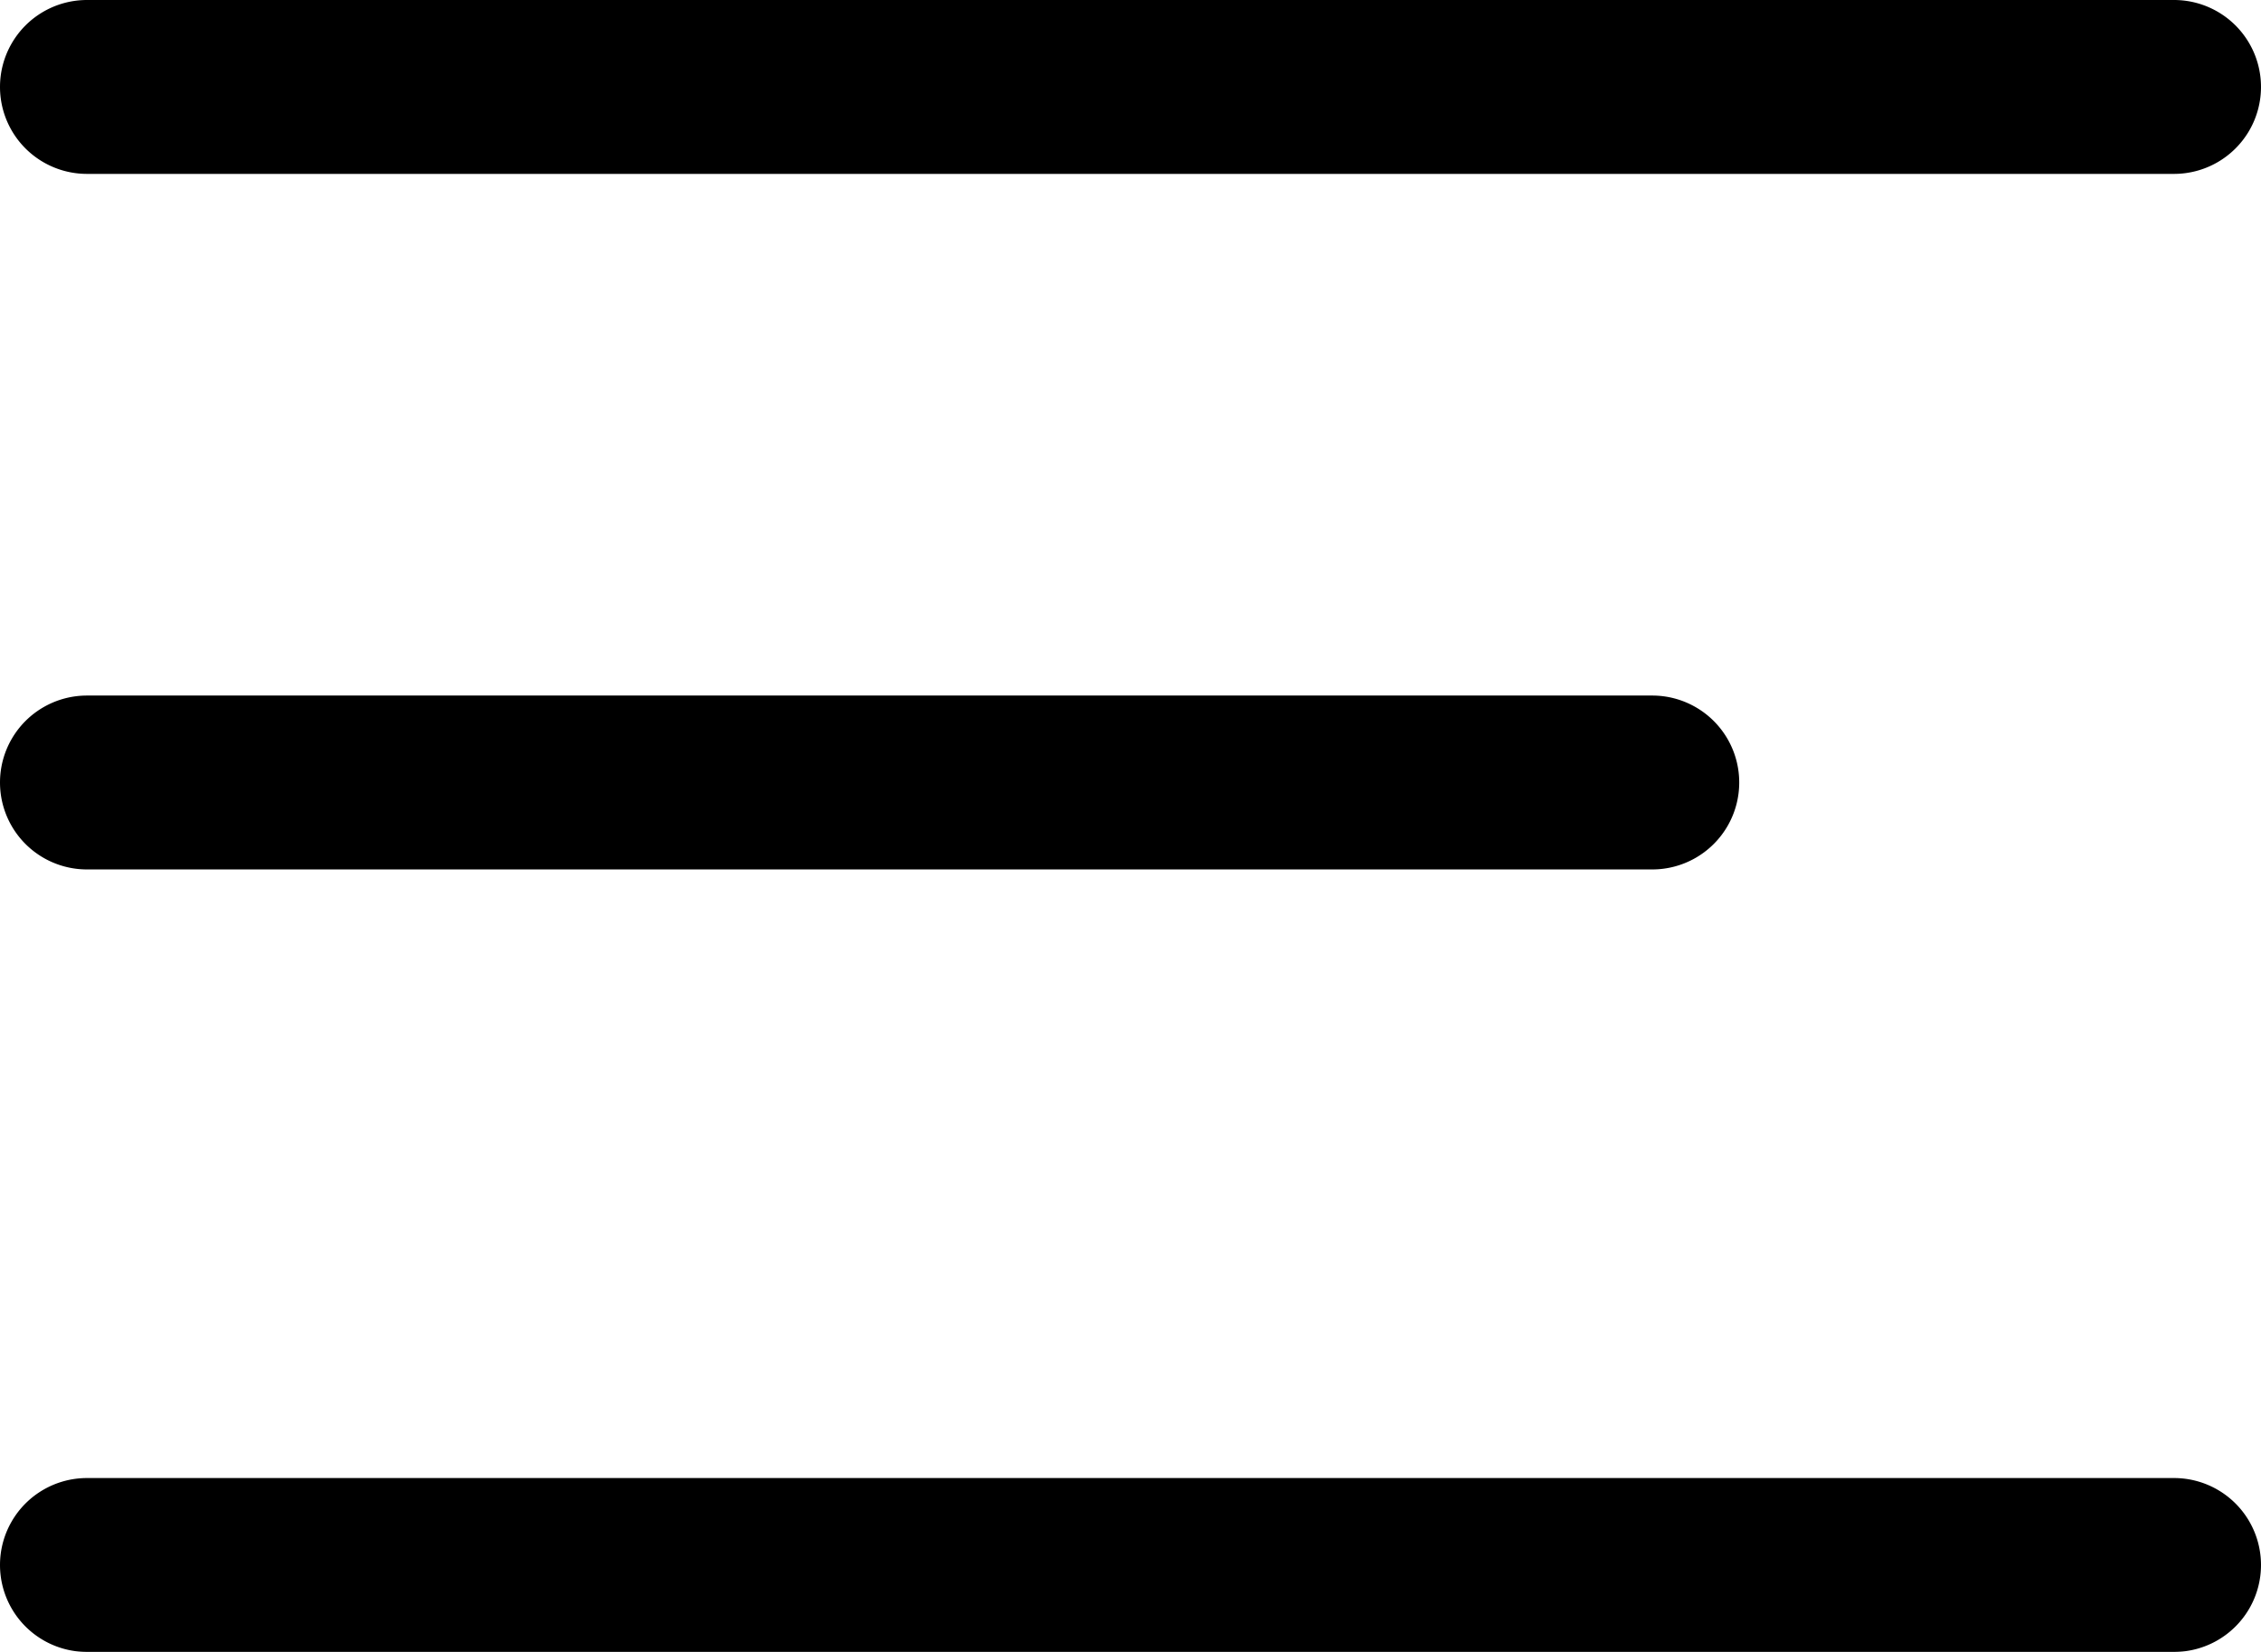
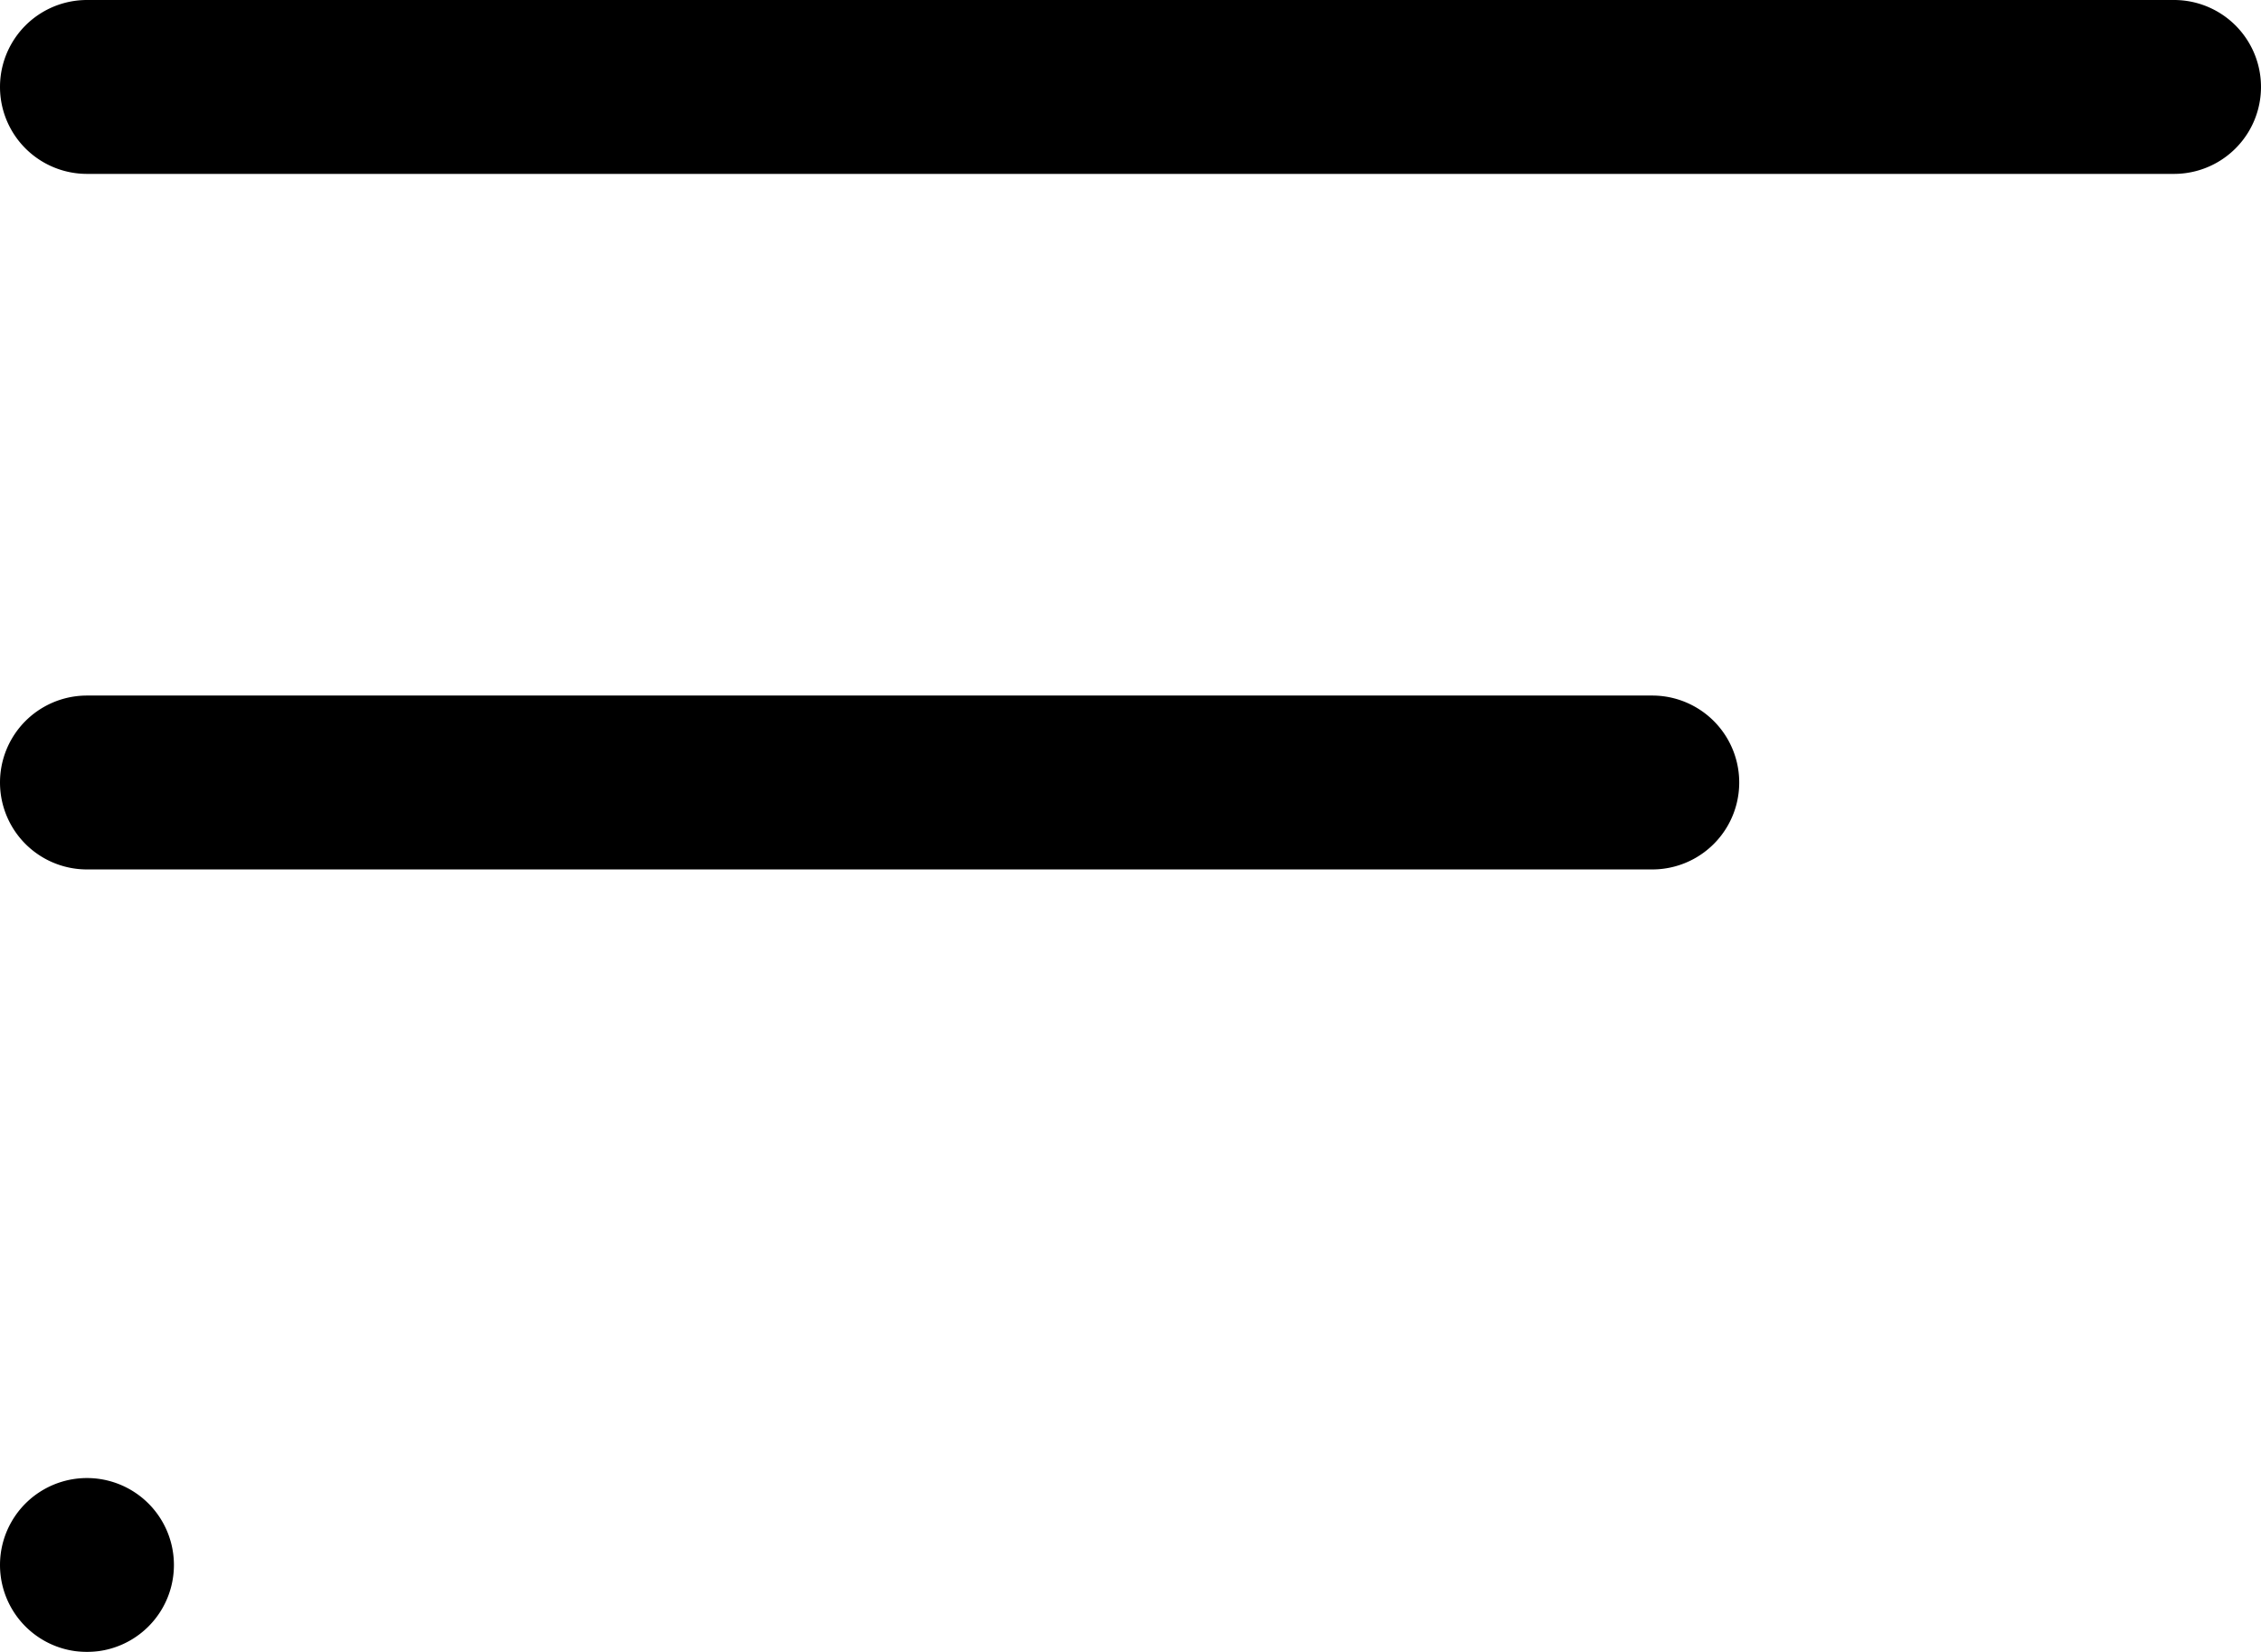
<svg xmlns="http://www.w3.org/2000/svg" width="26" height="19" viewBox="0 0 26 19">
  <defs>
    <style>
      .cls-1 {
        fill-rule: evenodd;
        filter: url(#filter);
      }
    </style>
    <filter id="filter" x="24" y="28" width="26" height="19" filterUnits="userSpaceOnUse">
      <feFlood result="flood" flood-color="#6143a0" />
      <feComposite result="composite" operator="in" in2="SourceGraphic" />
      <feBlend result="blend" in2="SourceGraphic" />
    </filter>
  </defs>
-   <path id="Rectangle_29_copy_2" data-name="Rectangle 29 copy 2" class="cls-1" d="M25,28H49a1,1,0,1,1,0,2H25A1,1,0,1,1,25,28Zm0,8H43a1,1,0,1,1,0,2H25A1,1,0,1,1,25,36Zm0,9H49a1,1,0,1,1,0,2H25A1,1,0,1,1,25,45Z" transform="translate(-24 -28)" />
+   <path id="Rectangle_29_copy_2" data-name="Rectangle 29 copy 2" class="cls-1" d="M25,28H49a1,1,0,1,1,0,2H25A1,1,0,1,1,25,28Zm0,8H43a1,1,0,1,1,0,2H25A1,1,0,1,1,25,36Zm0,9a1,1,0,1,1,0,2H25A1,1,0,1,1,25,45Z" transform="translate(-24 -28)" />
</svg>